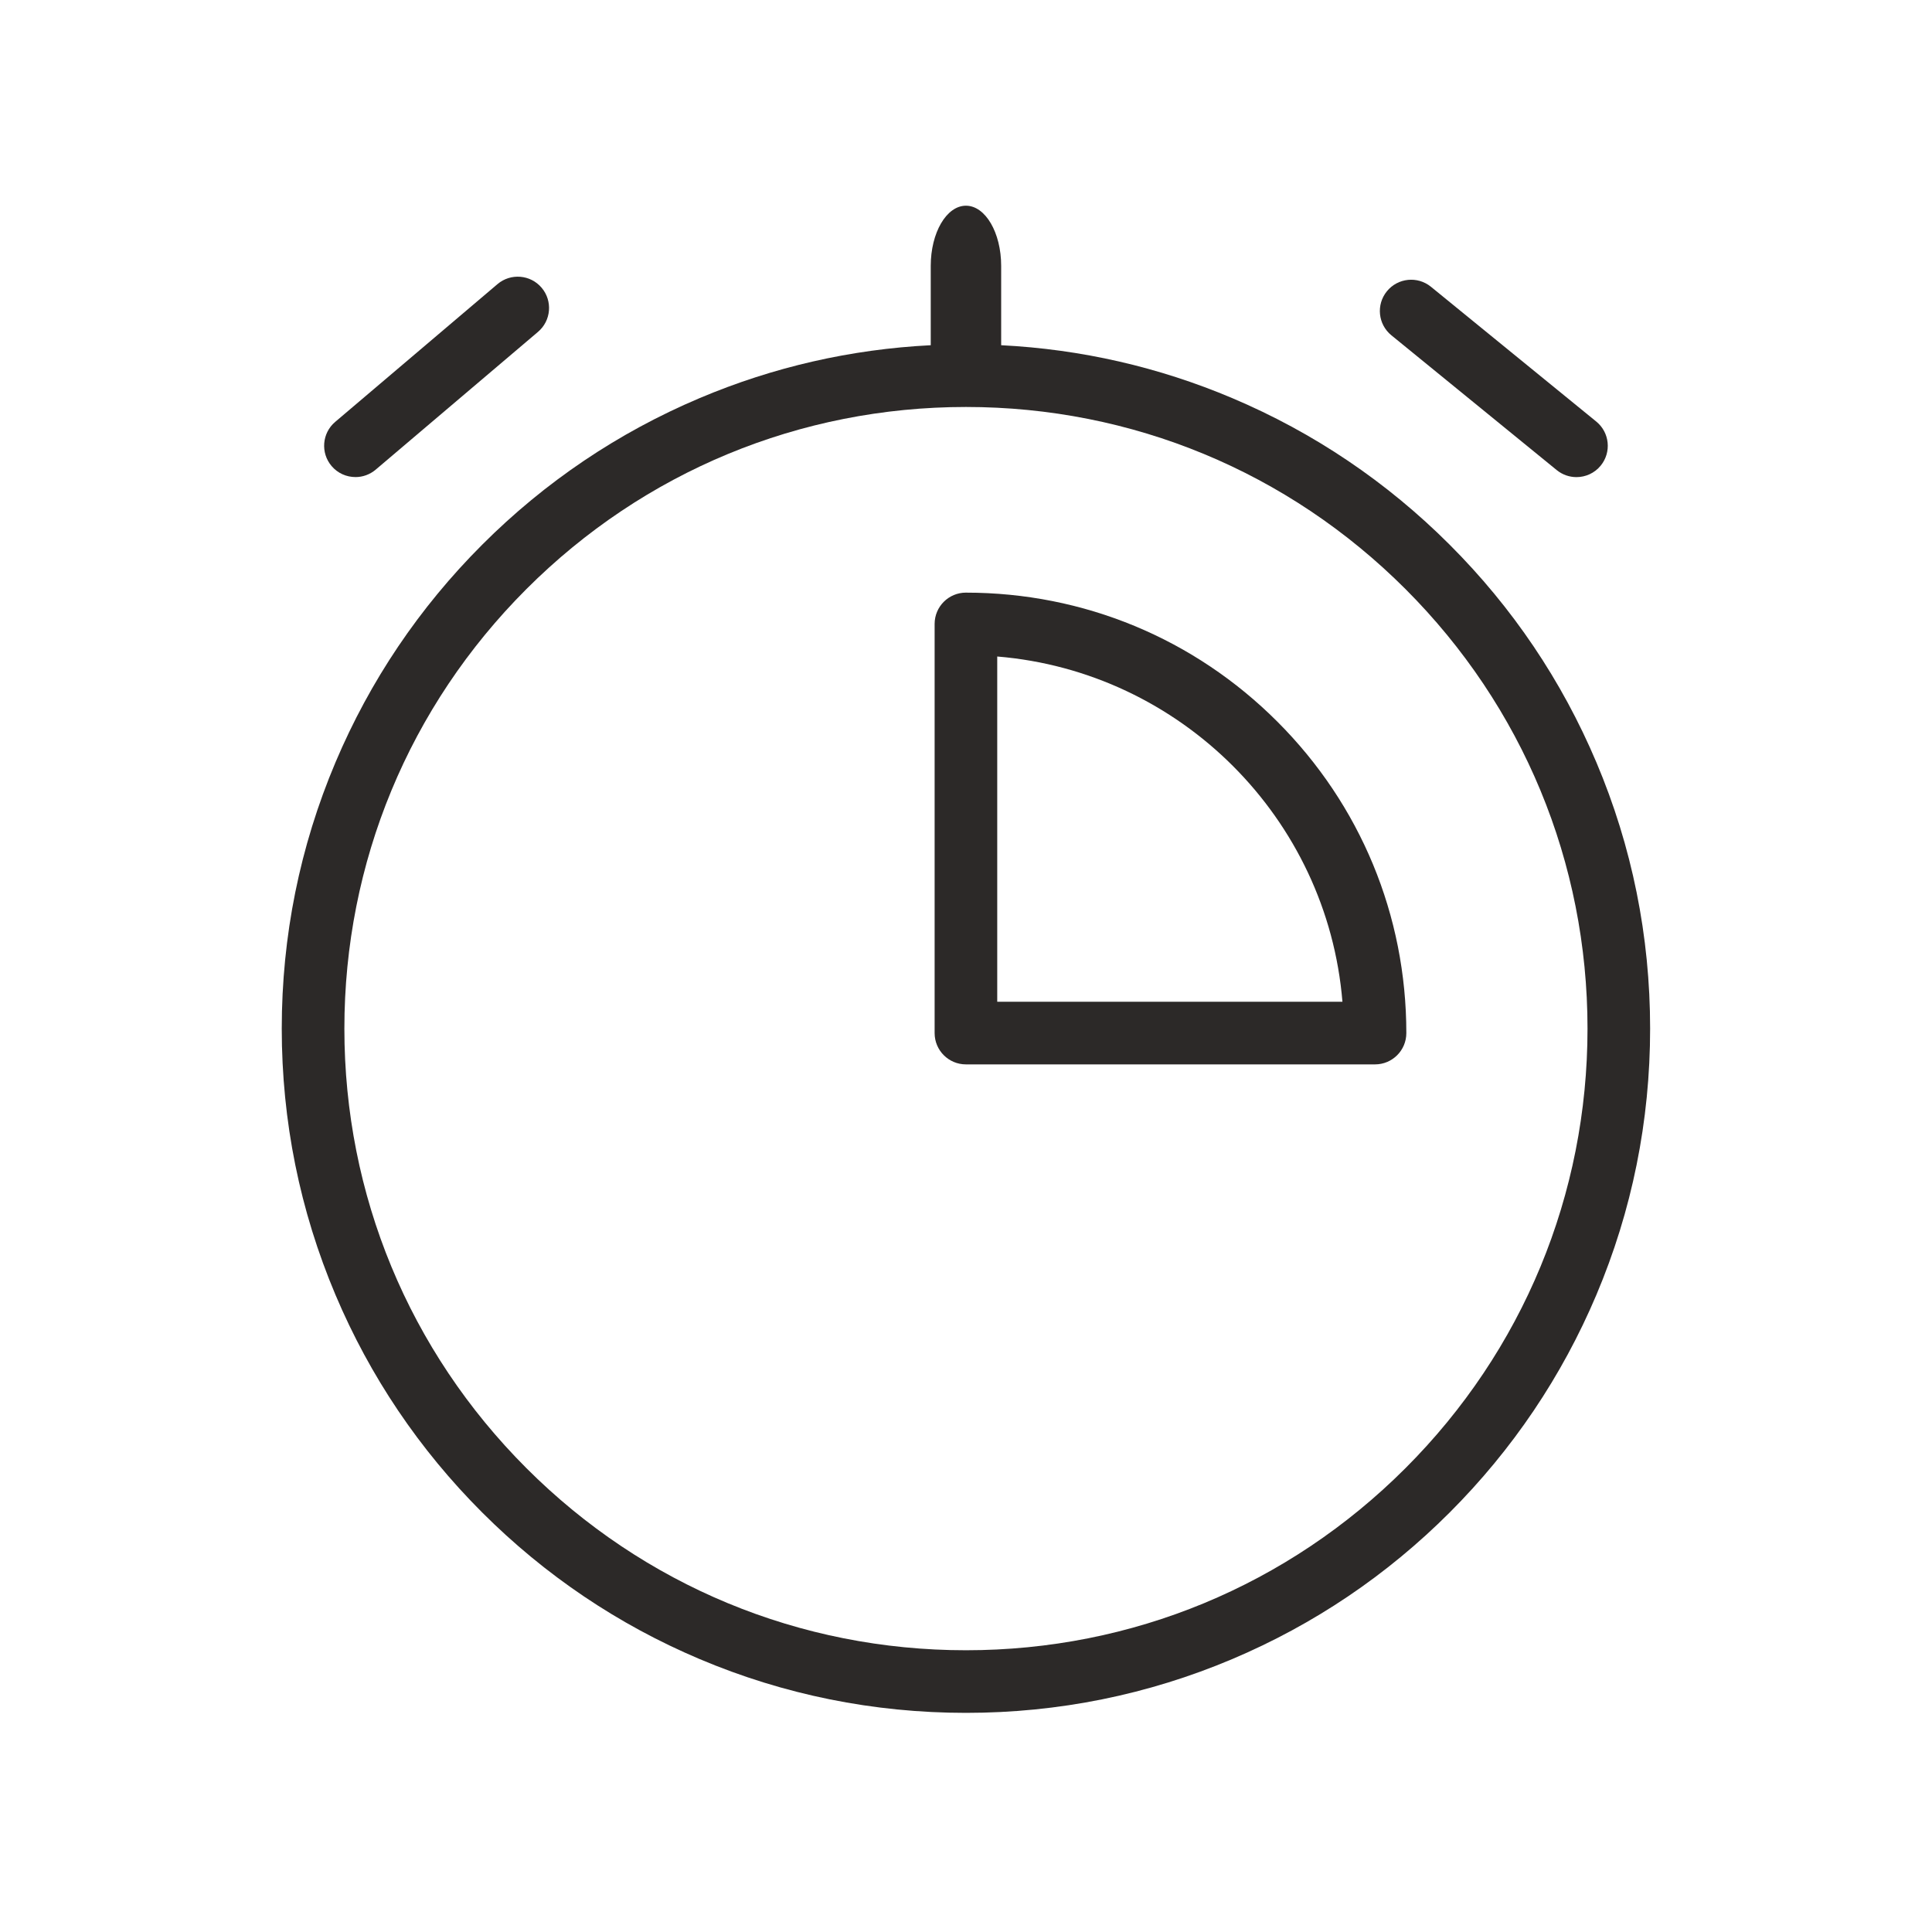
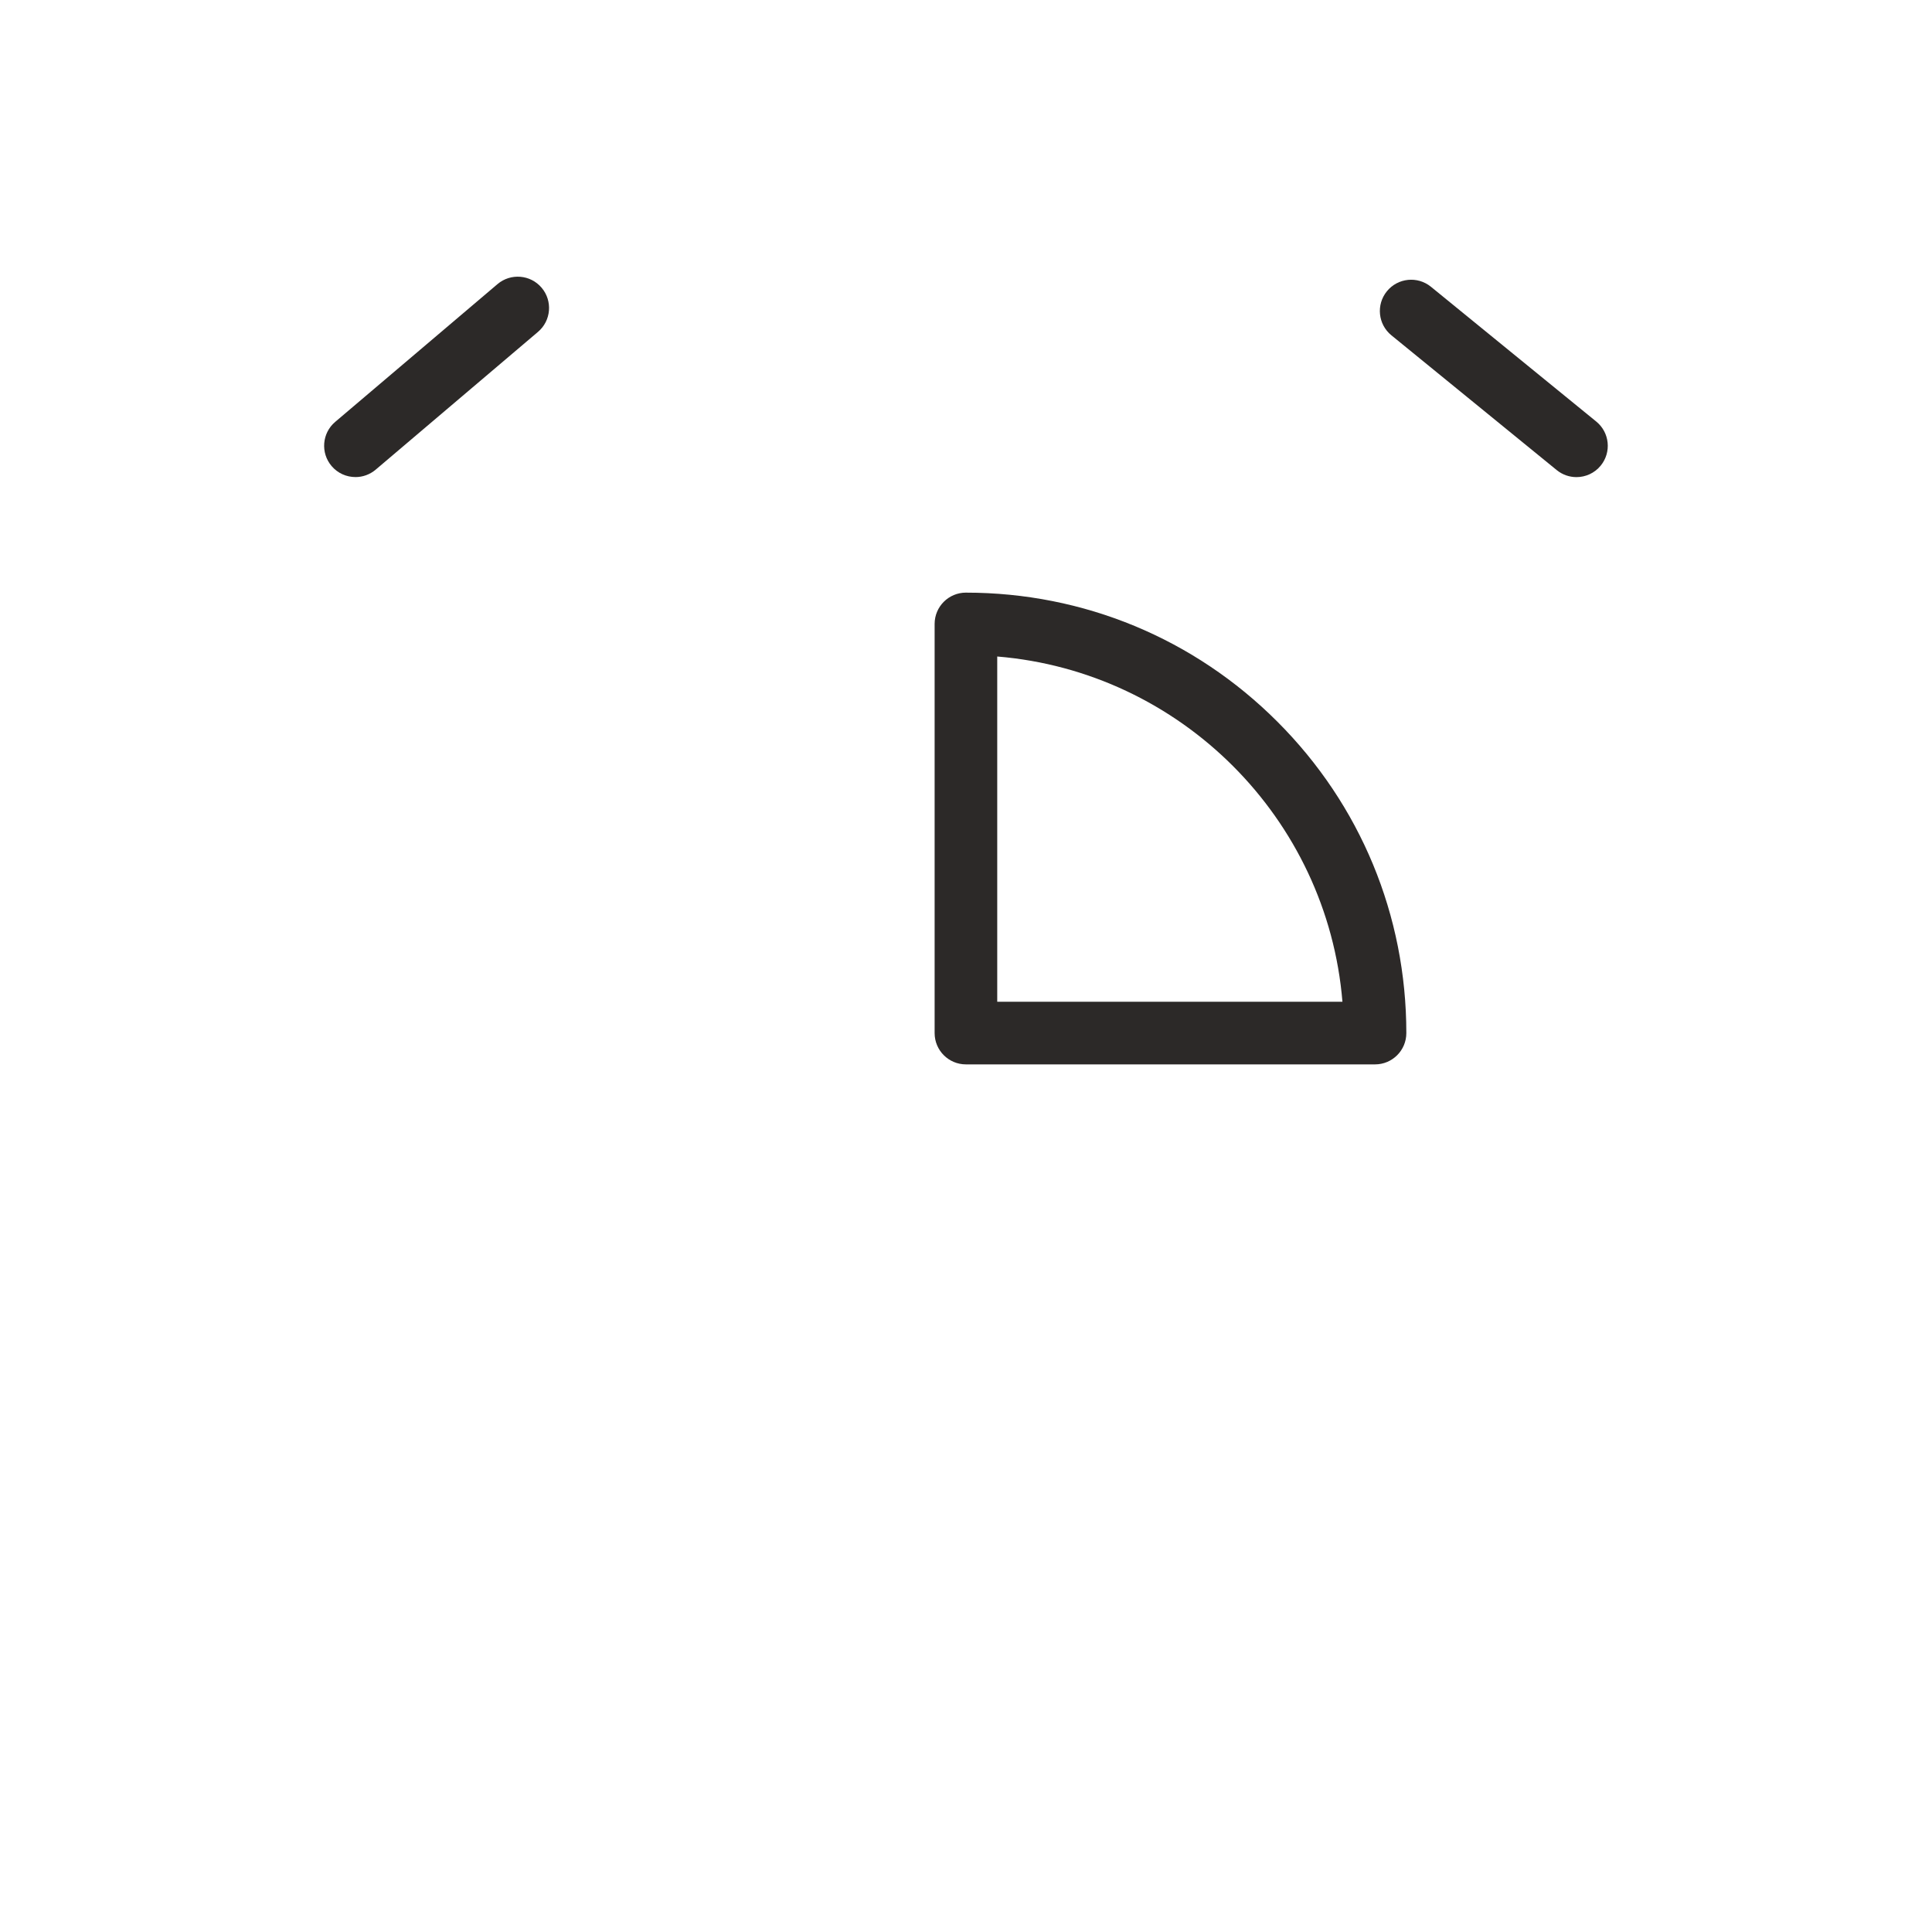
<svg xmlns="http://www.w3.org/2000/svg" id="Livello_1" data-name="Livello 1" viewBox="0 0 1080 1080">
  <defs>
    <style>
      .cls-1 {
        fill: #2c2928;
      }
    </style>
  </defs>
  <path class="cls-1" d="M777.79,187.43l92.41,75.34c3.25,2.65,7.16,3.94,11.05,3.94,5.08,0,10.12-2.2,13.57-6.44,6.11-7.49,4.99-18.51-2.5-24.62l-92.41-75.34c-7.49-6.11-18.52-4.99-24.62,2.5-6.11,7.49-4.99,18.51,2.5,24.62Z" />
  <path class="cls-1" d="M198.7,266.69c4,0,8.03-1.37,11.32-4.16l90.73-77.02c7.37-6.25,8.27-17.3,2.02-24.67-6.25-7.37-17.3-8.27-24.67-2.02l-90.73,77.02c-7.37,6.25-8.27,17.3-2.02,24.67,3.46,4.08,8.39,6.17,13.35,6.17Z" />
-   <path class="cls-1" d="M539.96,331.28c-9.67,0-17.5,7.83-17.5,17.5v228.72c0,9.67,7.83,17.5,17.5,17.5h228.69c9.67,0,17.5-7.83,17.5-17.5,0-65.77-25.61-127.6-72.11-174.1-46.5-46.5-108.32-72.11-174.08-72.11ZM557.46,559.99v-193c102.52,8.45,184.53,90.46,192.97,193h-192.97Z" />
-   <path class="cls-1" d="M892.36,426.1c-19.26-45.55-46.84-86.46-81.96-121.58s-76.02-62.7-121.56-81.97c-41.14-17.4-84.51-27.32-129.18-29.57v-44.35c0-18.58-8.82-33.64-19.69-33.64s-19.68,15.06-19.68,33.64v44.35c-44.68,2.25-88.05,12.17-129.2,29.57-45.55,19.27-86.45,46.84-121.57,81.97-35.12,35.12-62.69,76.03-81.96,121.58-19.95,47.17-30.06,97.26-30.06,148.89s10.11,101.72,30.06,148.89c19.26,45.55,46.84,86.46,81.96,121.58,35.12,35.12,76.02,62.7,121.57,81.97,47.16,19.95,97.25,30.07,148.88,30.07s101.71-10.12,148.88-30.07c45.54-19.27,86.45-46.84,121.56-81.97s62.69-76.03,81.96-121.58c19.95-47.17,30.06-97.26,30.06-148.89s-10.11-101.72-30.06-148.89ZM785.66,820.72c-65.63,65.63-152.88,101.78-245.69,101.78s-180.06-36.15-245.69-101.78c-65.63-65.64-101.77-152.9-101.77-245.72s36.14-180.09,101.77-245.72c65.63-65.63,152.88-101.78,245.69-101.78s180.07,36.15,245.69,101.78c65.63,65.63,101.77,152.9,101.77,245.72s-36.14,180.09-101.77,245.72Z" />
+   <path class="cls-1" d="M539.96,331.28c-9.67,0-17.5,7.83-17.5,17.5v228.72c0,9.67,7.83,17.5,17.5,17.5h228.69c9.67,0,17.5-7.83,17.5-17.5,0-65.77-25.61-127.6-72.11-174.1-46.5-46.5-108.32-72.11-174.08-72.11ZM557.46,559.99v-193c102.52,8.45,184.53,90.46,192.97,193h-192.97" />
</svg>